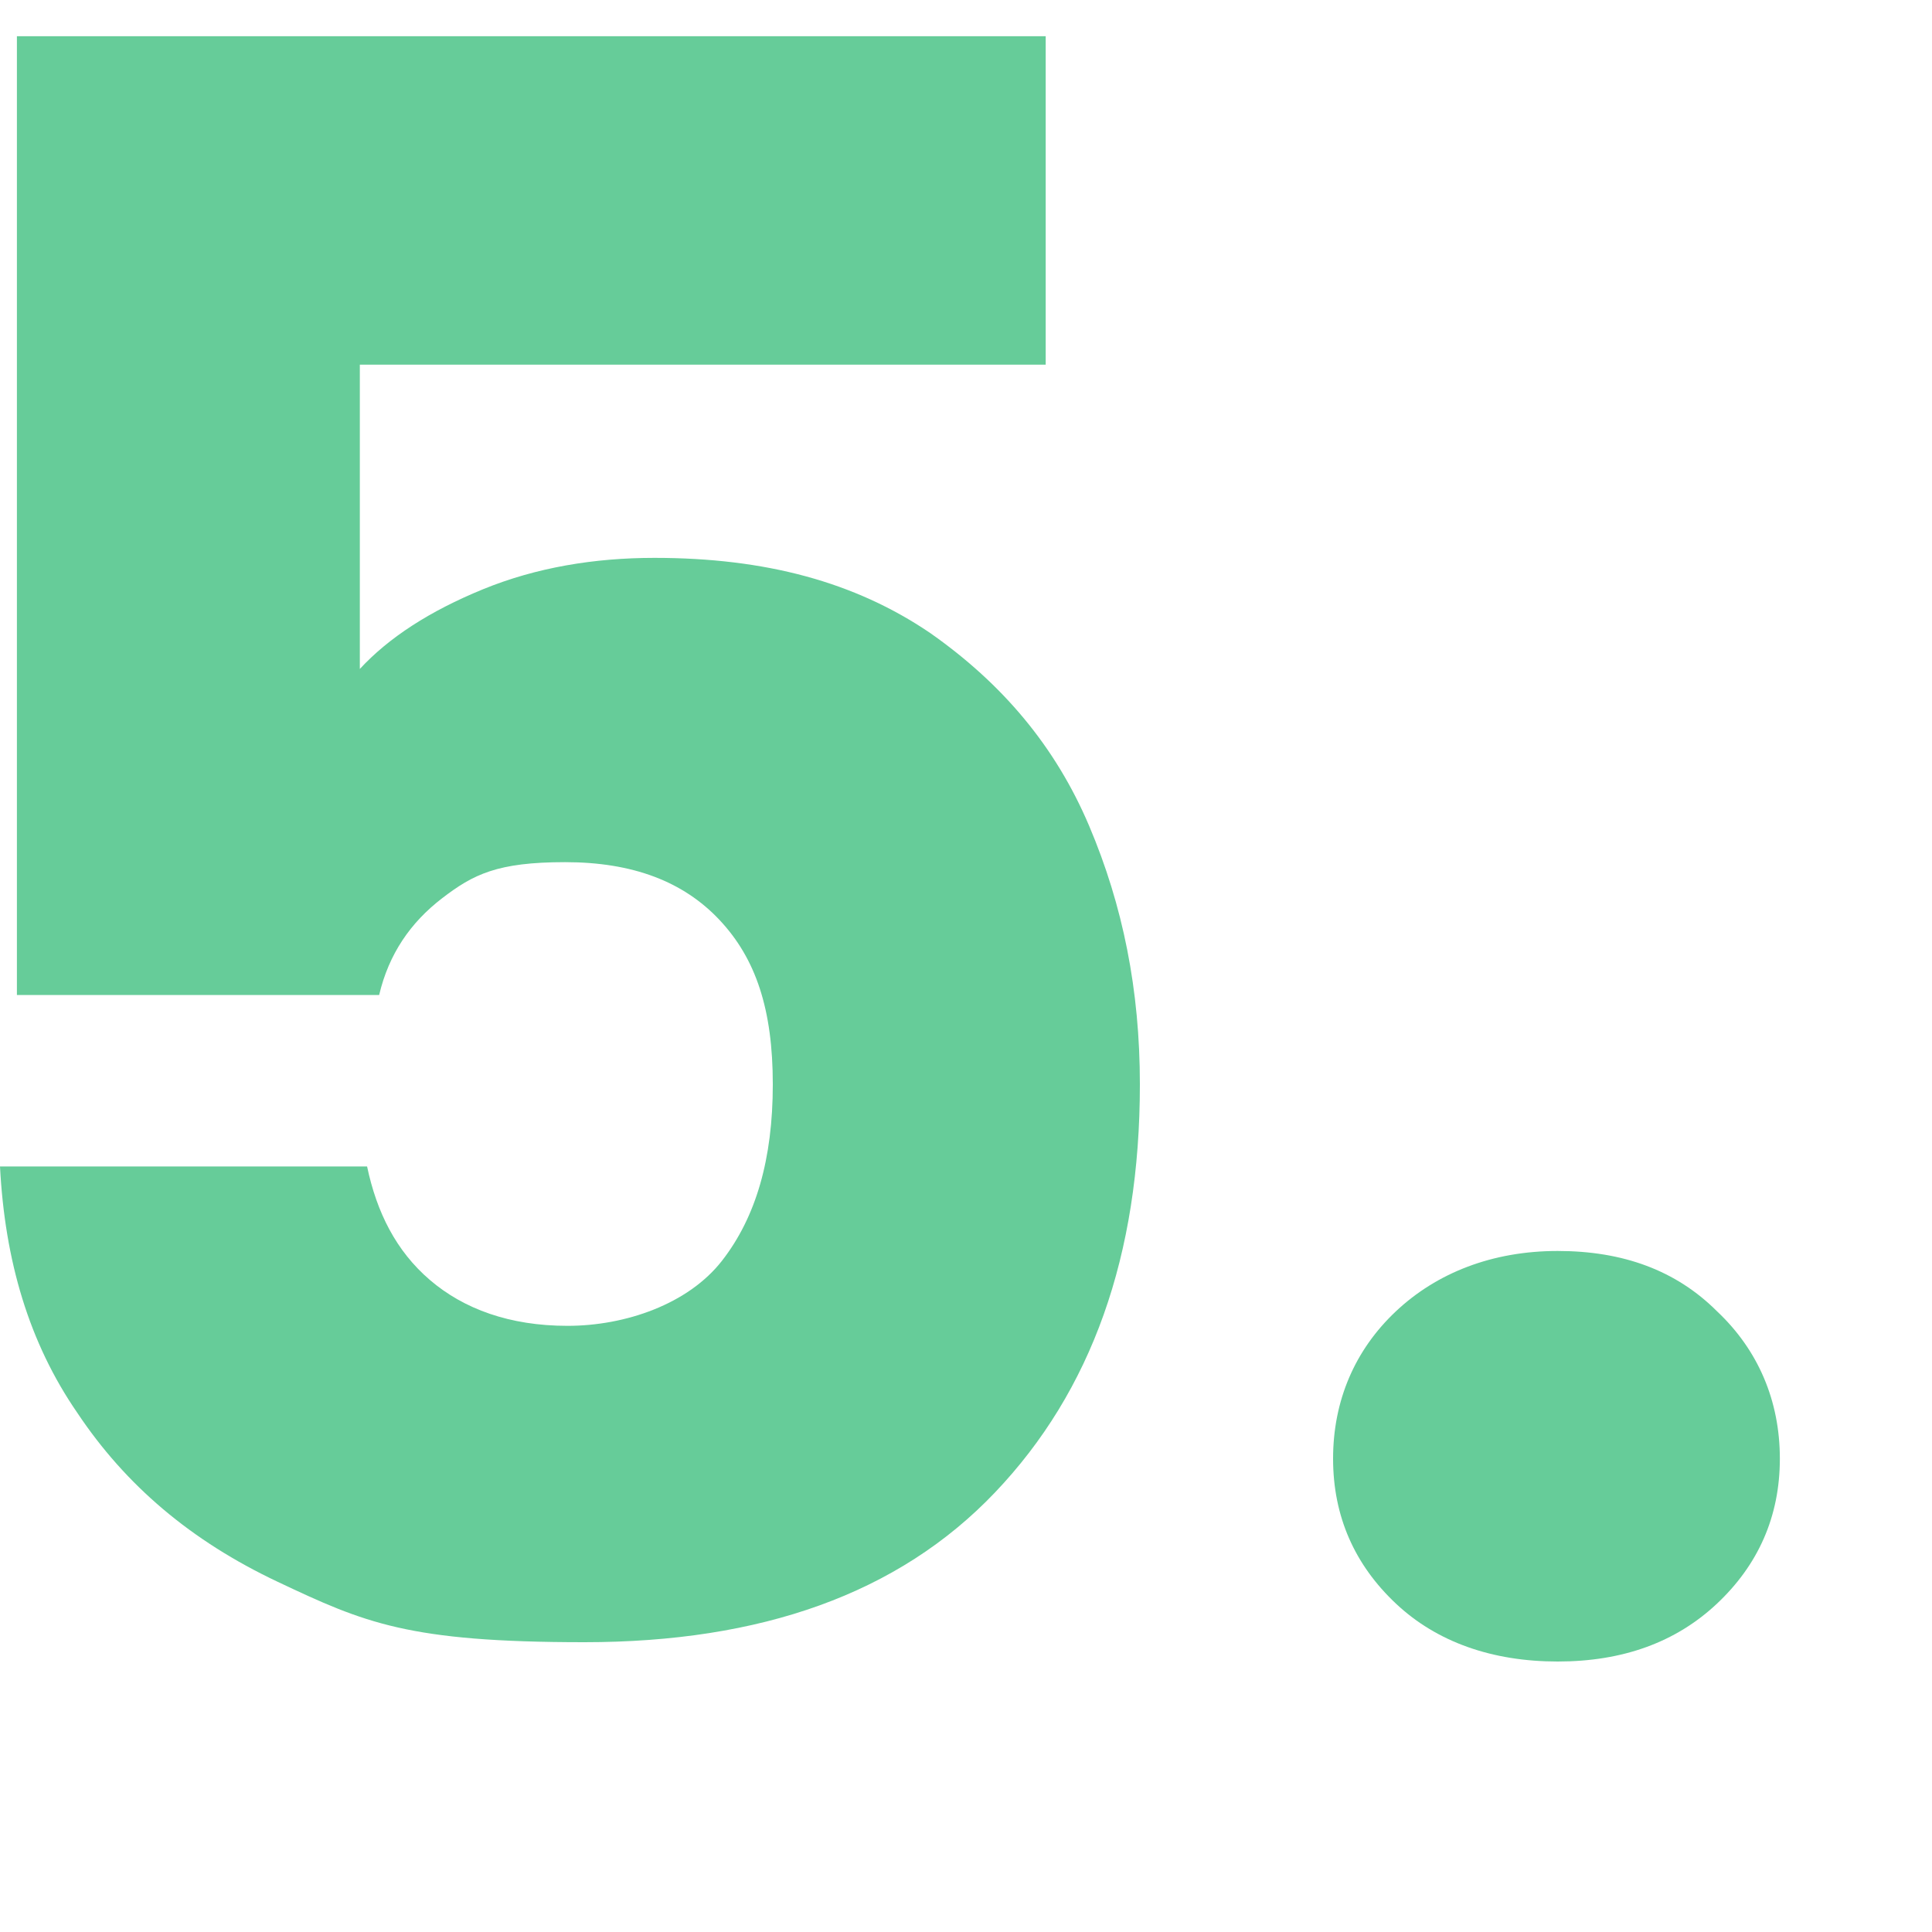
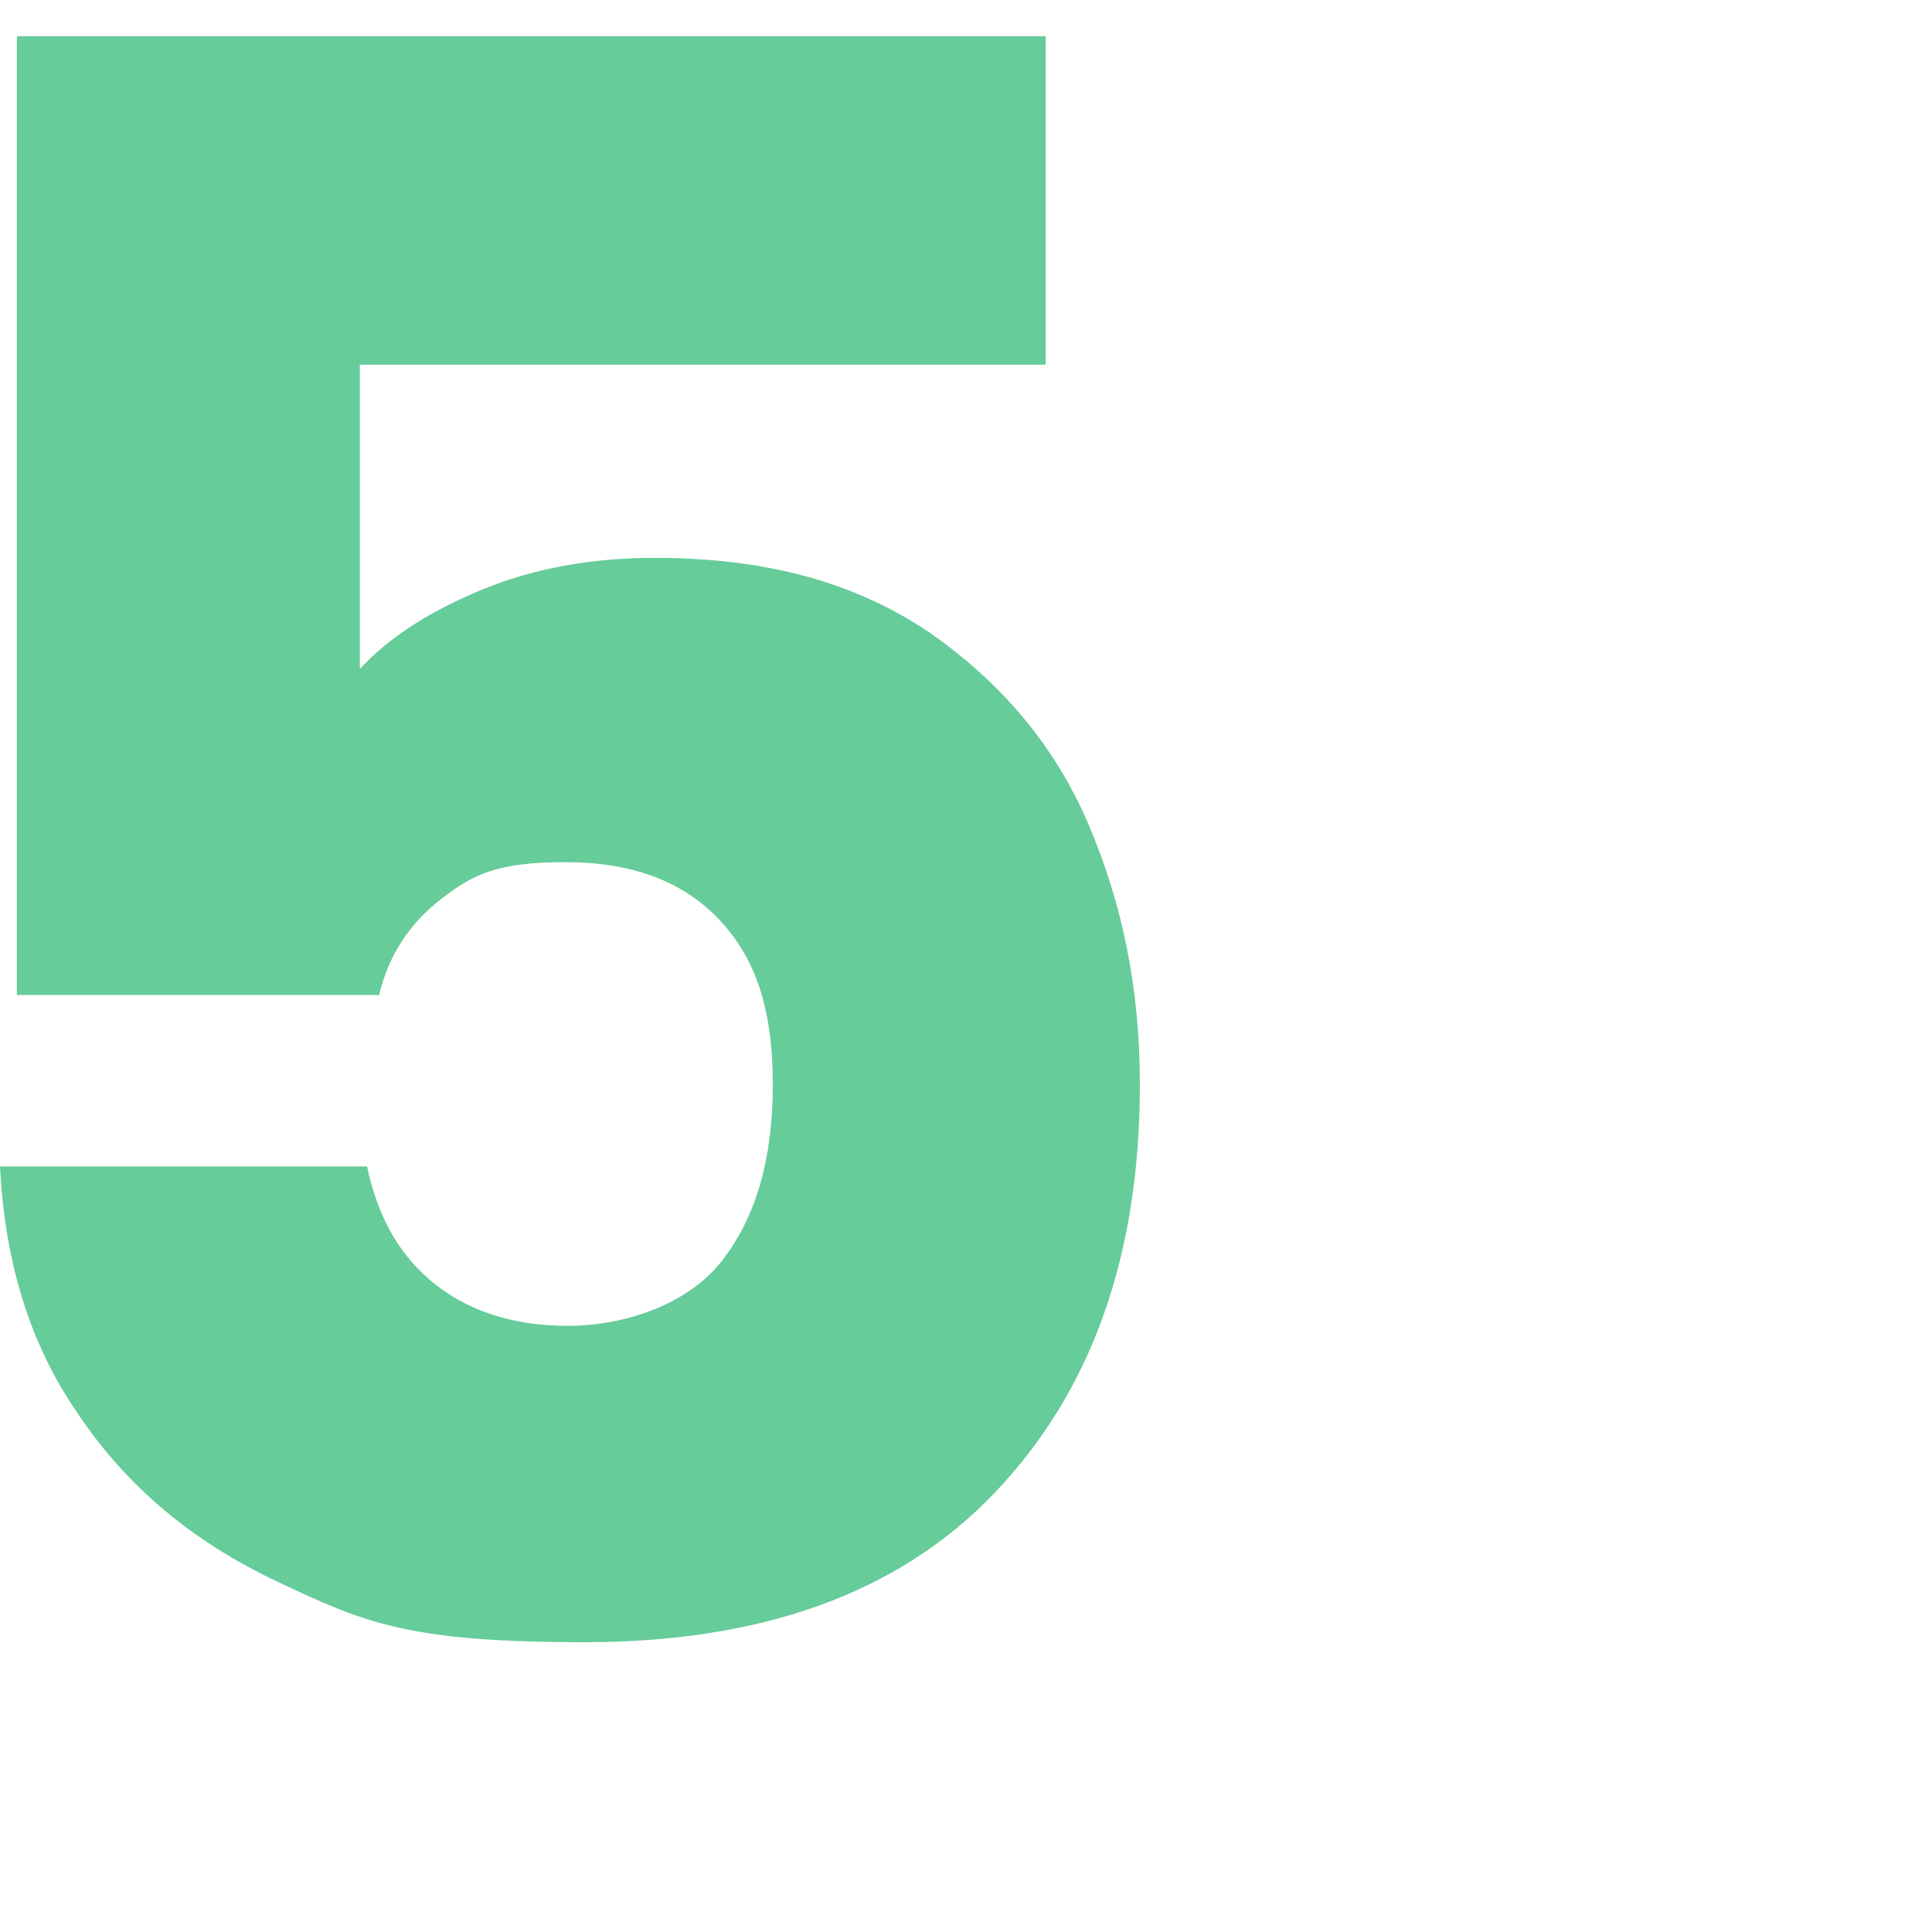
<svg xmlns="http://www.w3.org/2000/svg" id="Ebene_1" version="1.1" viewBox="0 0 80 80">
  <defs>
    <style> .st0 { fill: #6c9; } </style>
  </defs>
  <path class="st0" d="M43.3,15.1H14.9v12.6c1.2-1.3,2.9-2.4,5.1-3.3,2.2-.9,4.6-1.3,7.1-1.3,4.6,0,8.3,1,11.4,3.1,3,2.1,5.2,4.7,6.6,8s2.1,6.8,2.1,10.7c0,7.1-2,12.7-6,16.9-4,4.2-9.7,6.2-17,6.2s-9.1-.8-12.7-2.5c-3.6-1.7-6.3-4-8.3-7C1.2,55.6.2,52.2,0,48.3h15.2c.4,1.9,1.2,3.5,2.6,4.7,1.4,1.2,3.3,1.9,5.7,1.9s5-.9,6.4-2.7,2.1-4.2,2.1-7.3-.7-5.2-2.2-6.8-3.6-2.4-6.4-2.4-3.8.5-5.1,1.5c-1.3,1-2.2,2.3-2.6,4H.7V1.5h42.6v13.7h0Z" />
-   <path class="st0" d="M57.8,66.4c-1.7-1.6-2.6-3.6-2.6-6s.9-4.5,2.6-6.1c1.7-1.6,4-2.5,6.7-2.5s4.9.8,6.6,2.5c1.7,1.6,2.6,3.7,2.6,6.1s-.9,4.4-2.6,6c-1.7,1.6-3.9,2.4-6.6,2.4s-5-.8-6.7-2.4Z" />
</svg>